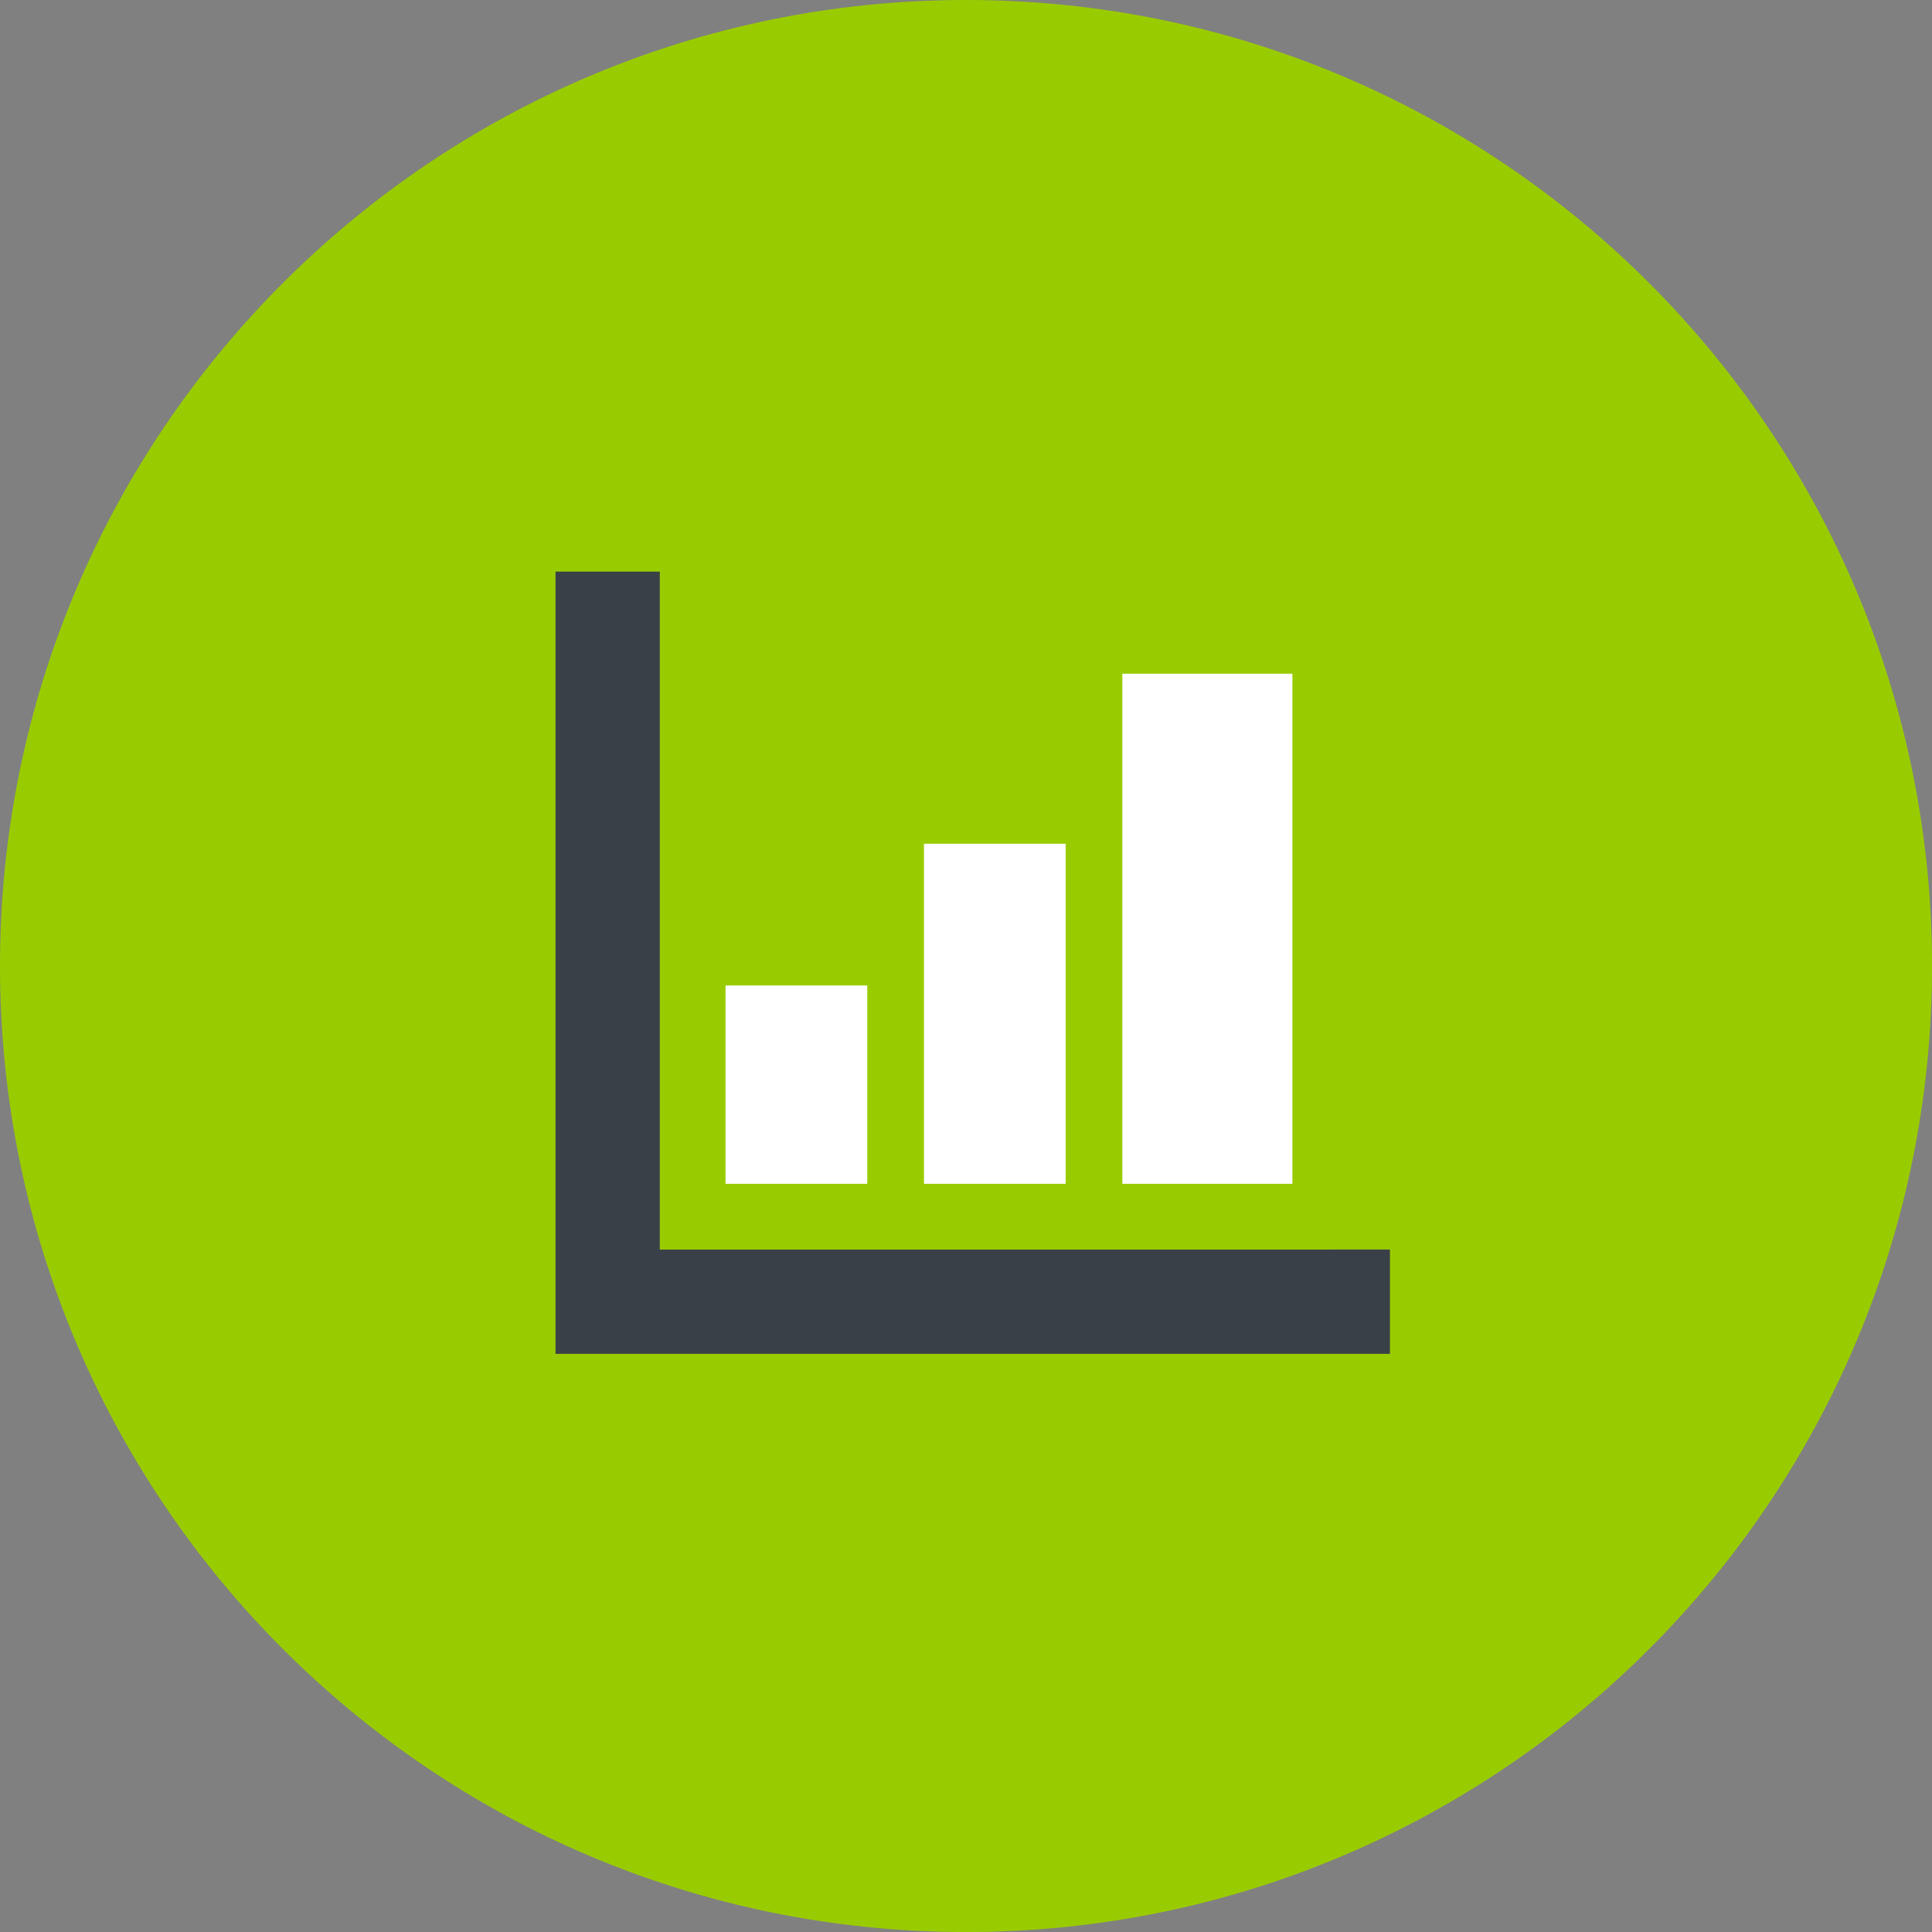
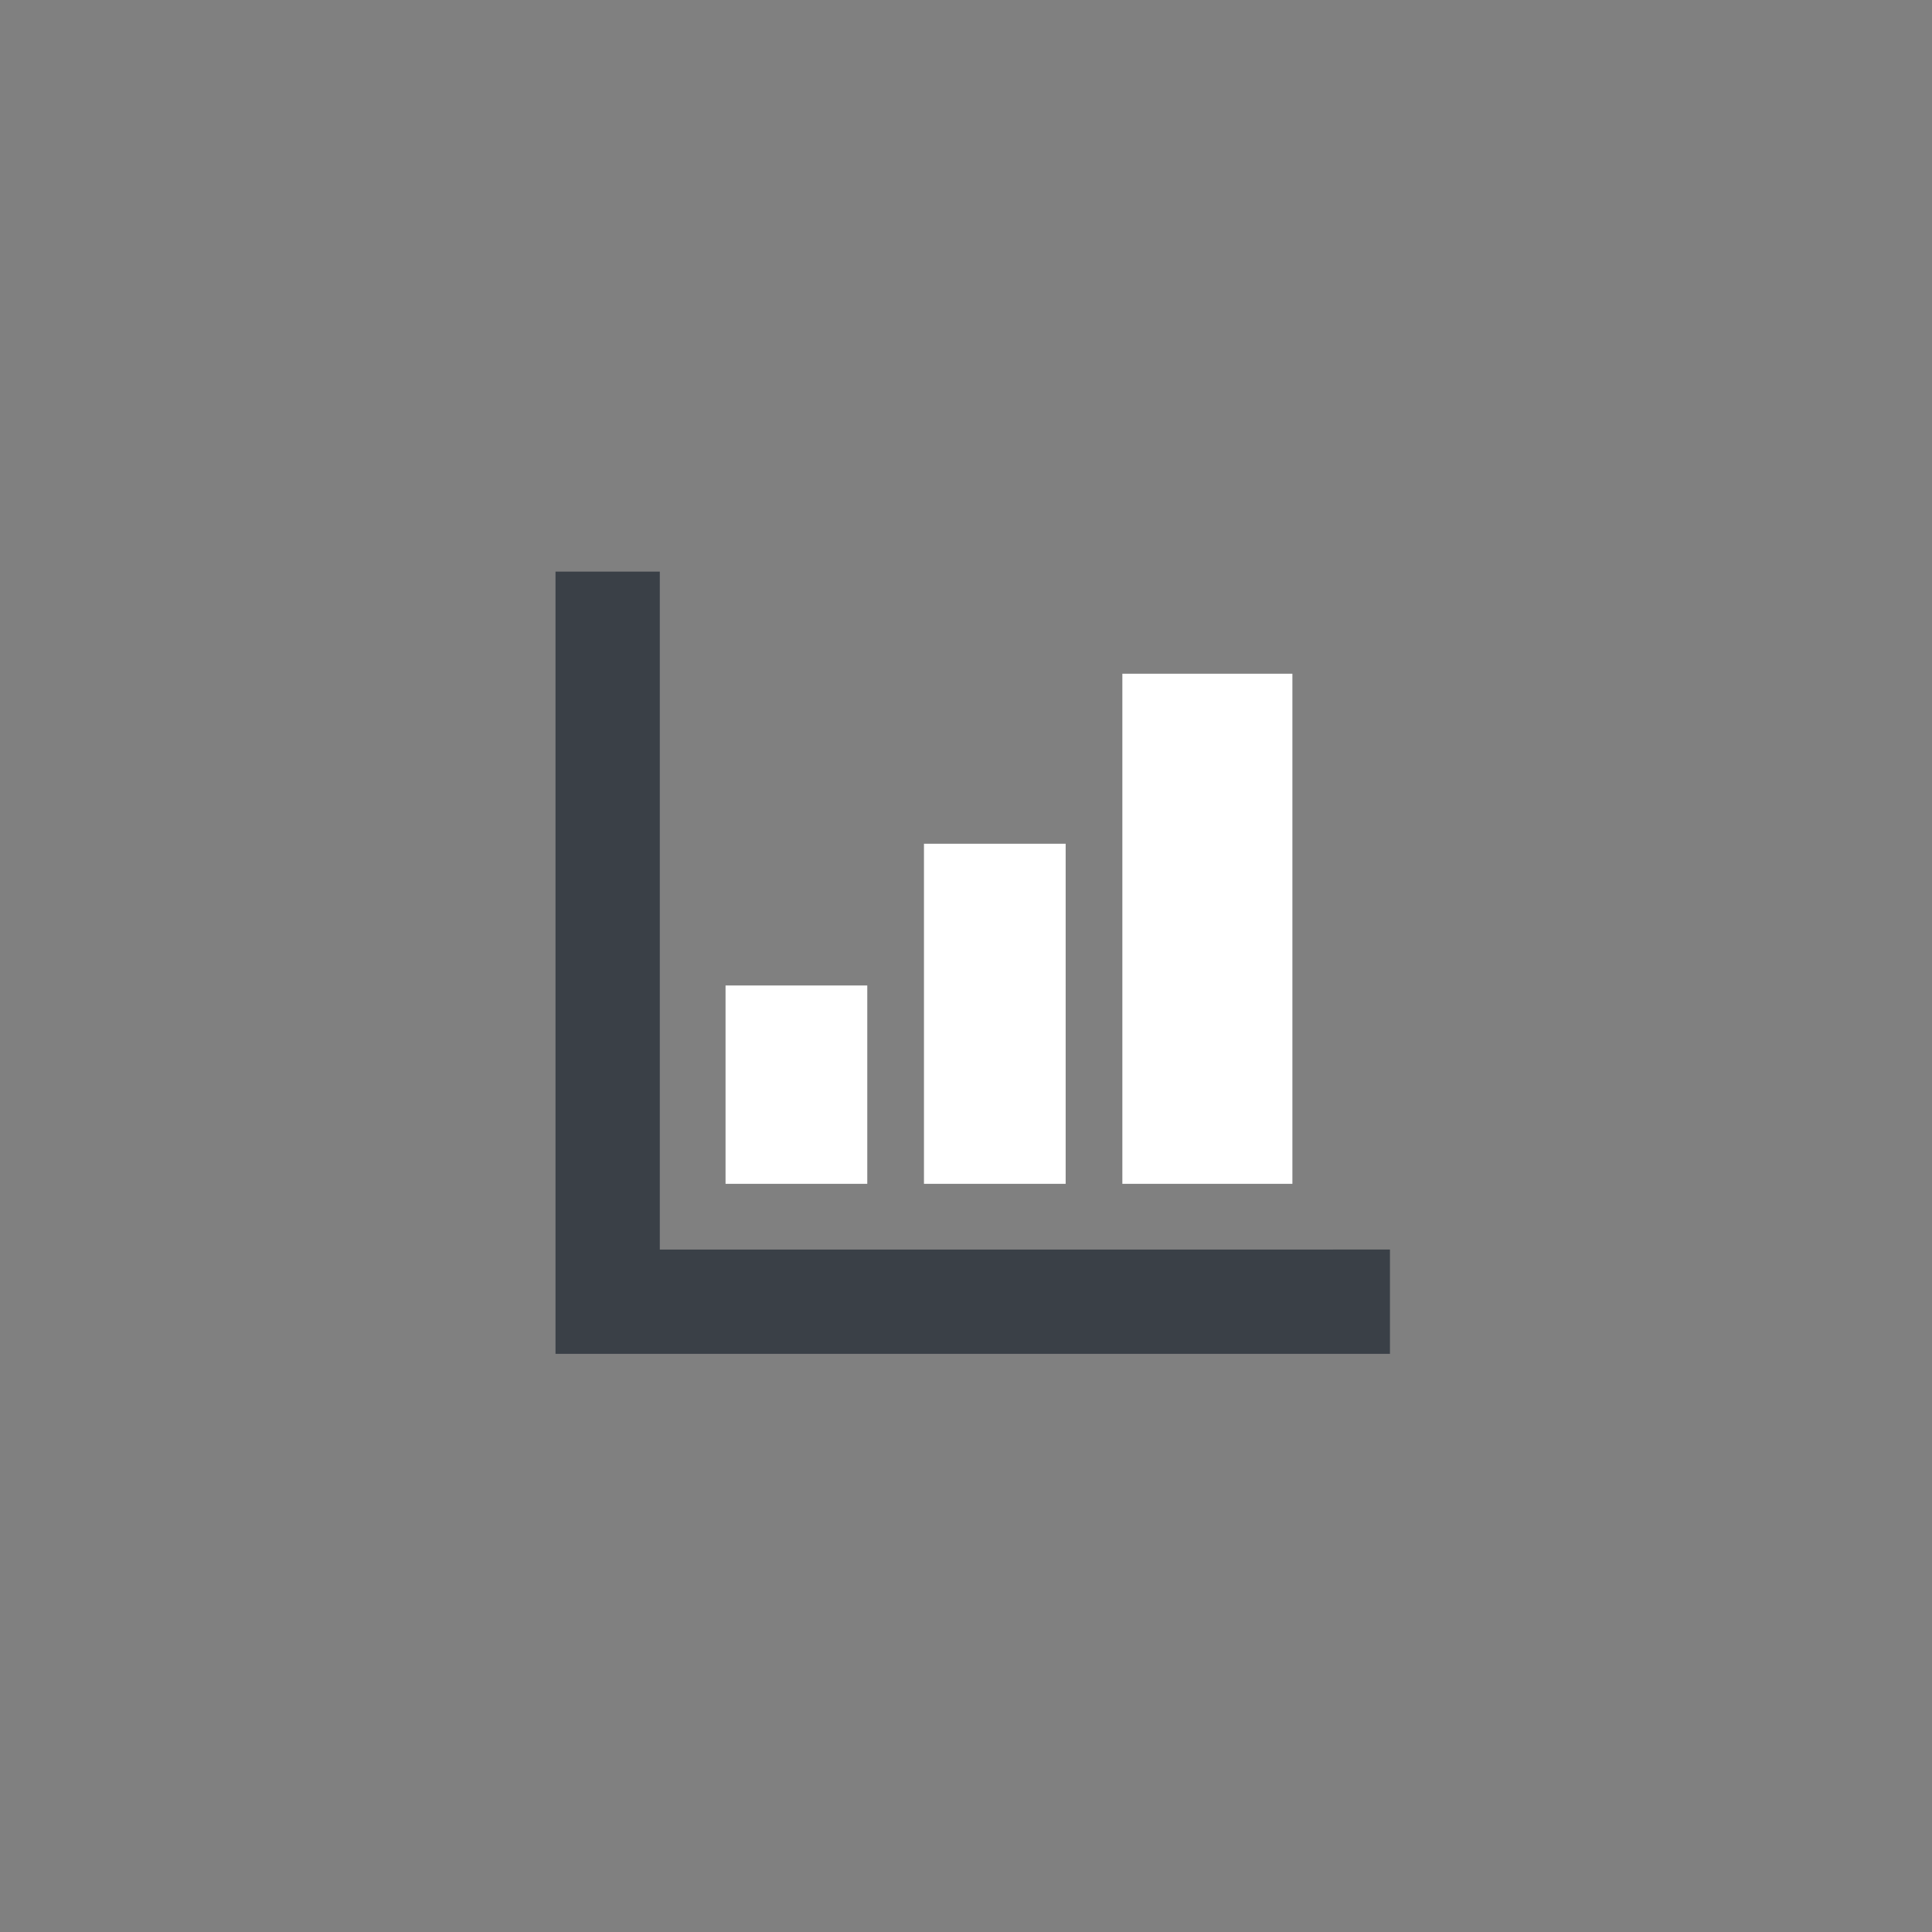
<svg xmlns="http://www.w3.org/2000/svg" width="70" height="70" viewBox="0 0 70 70">
  <rect x="0" y="0" width="70" height="70" fill="#808080" stroke="none" />
-   <path d="M35 70.001c19.33 0 35.001-15.67 35.001-35S54.331 0 35.001 0 0 15.67 0 35s15.67 35.001 35 35.001z" fill="#99cc00" />
  <path d="M23.906 45.276V20.71h-3.779v28.342h30.234v-3.779l-26.455.002z" fill="#3A4047" />
  <path d="M46.826 24.41h-6.161v18.483h6.161V24.41zm-8.215 6.16h-5.134v12.323h5.134V30.57zm-7.188 5.135h-5.135v7.188h5.135v-7.188z" fill="#fff" />
</svg>